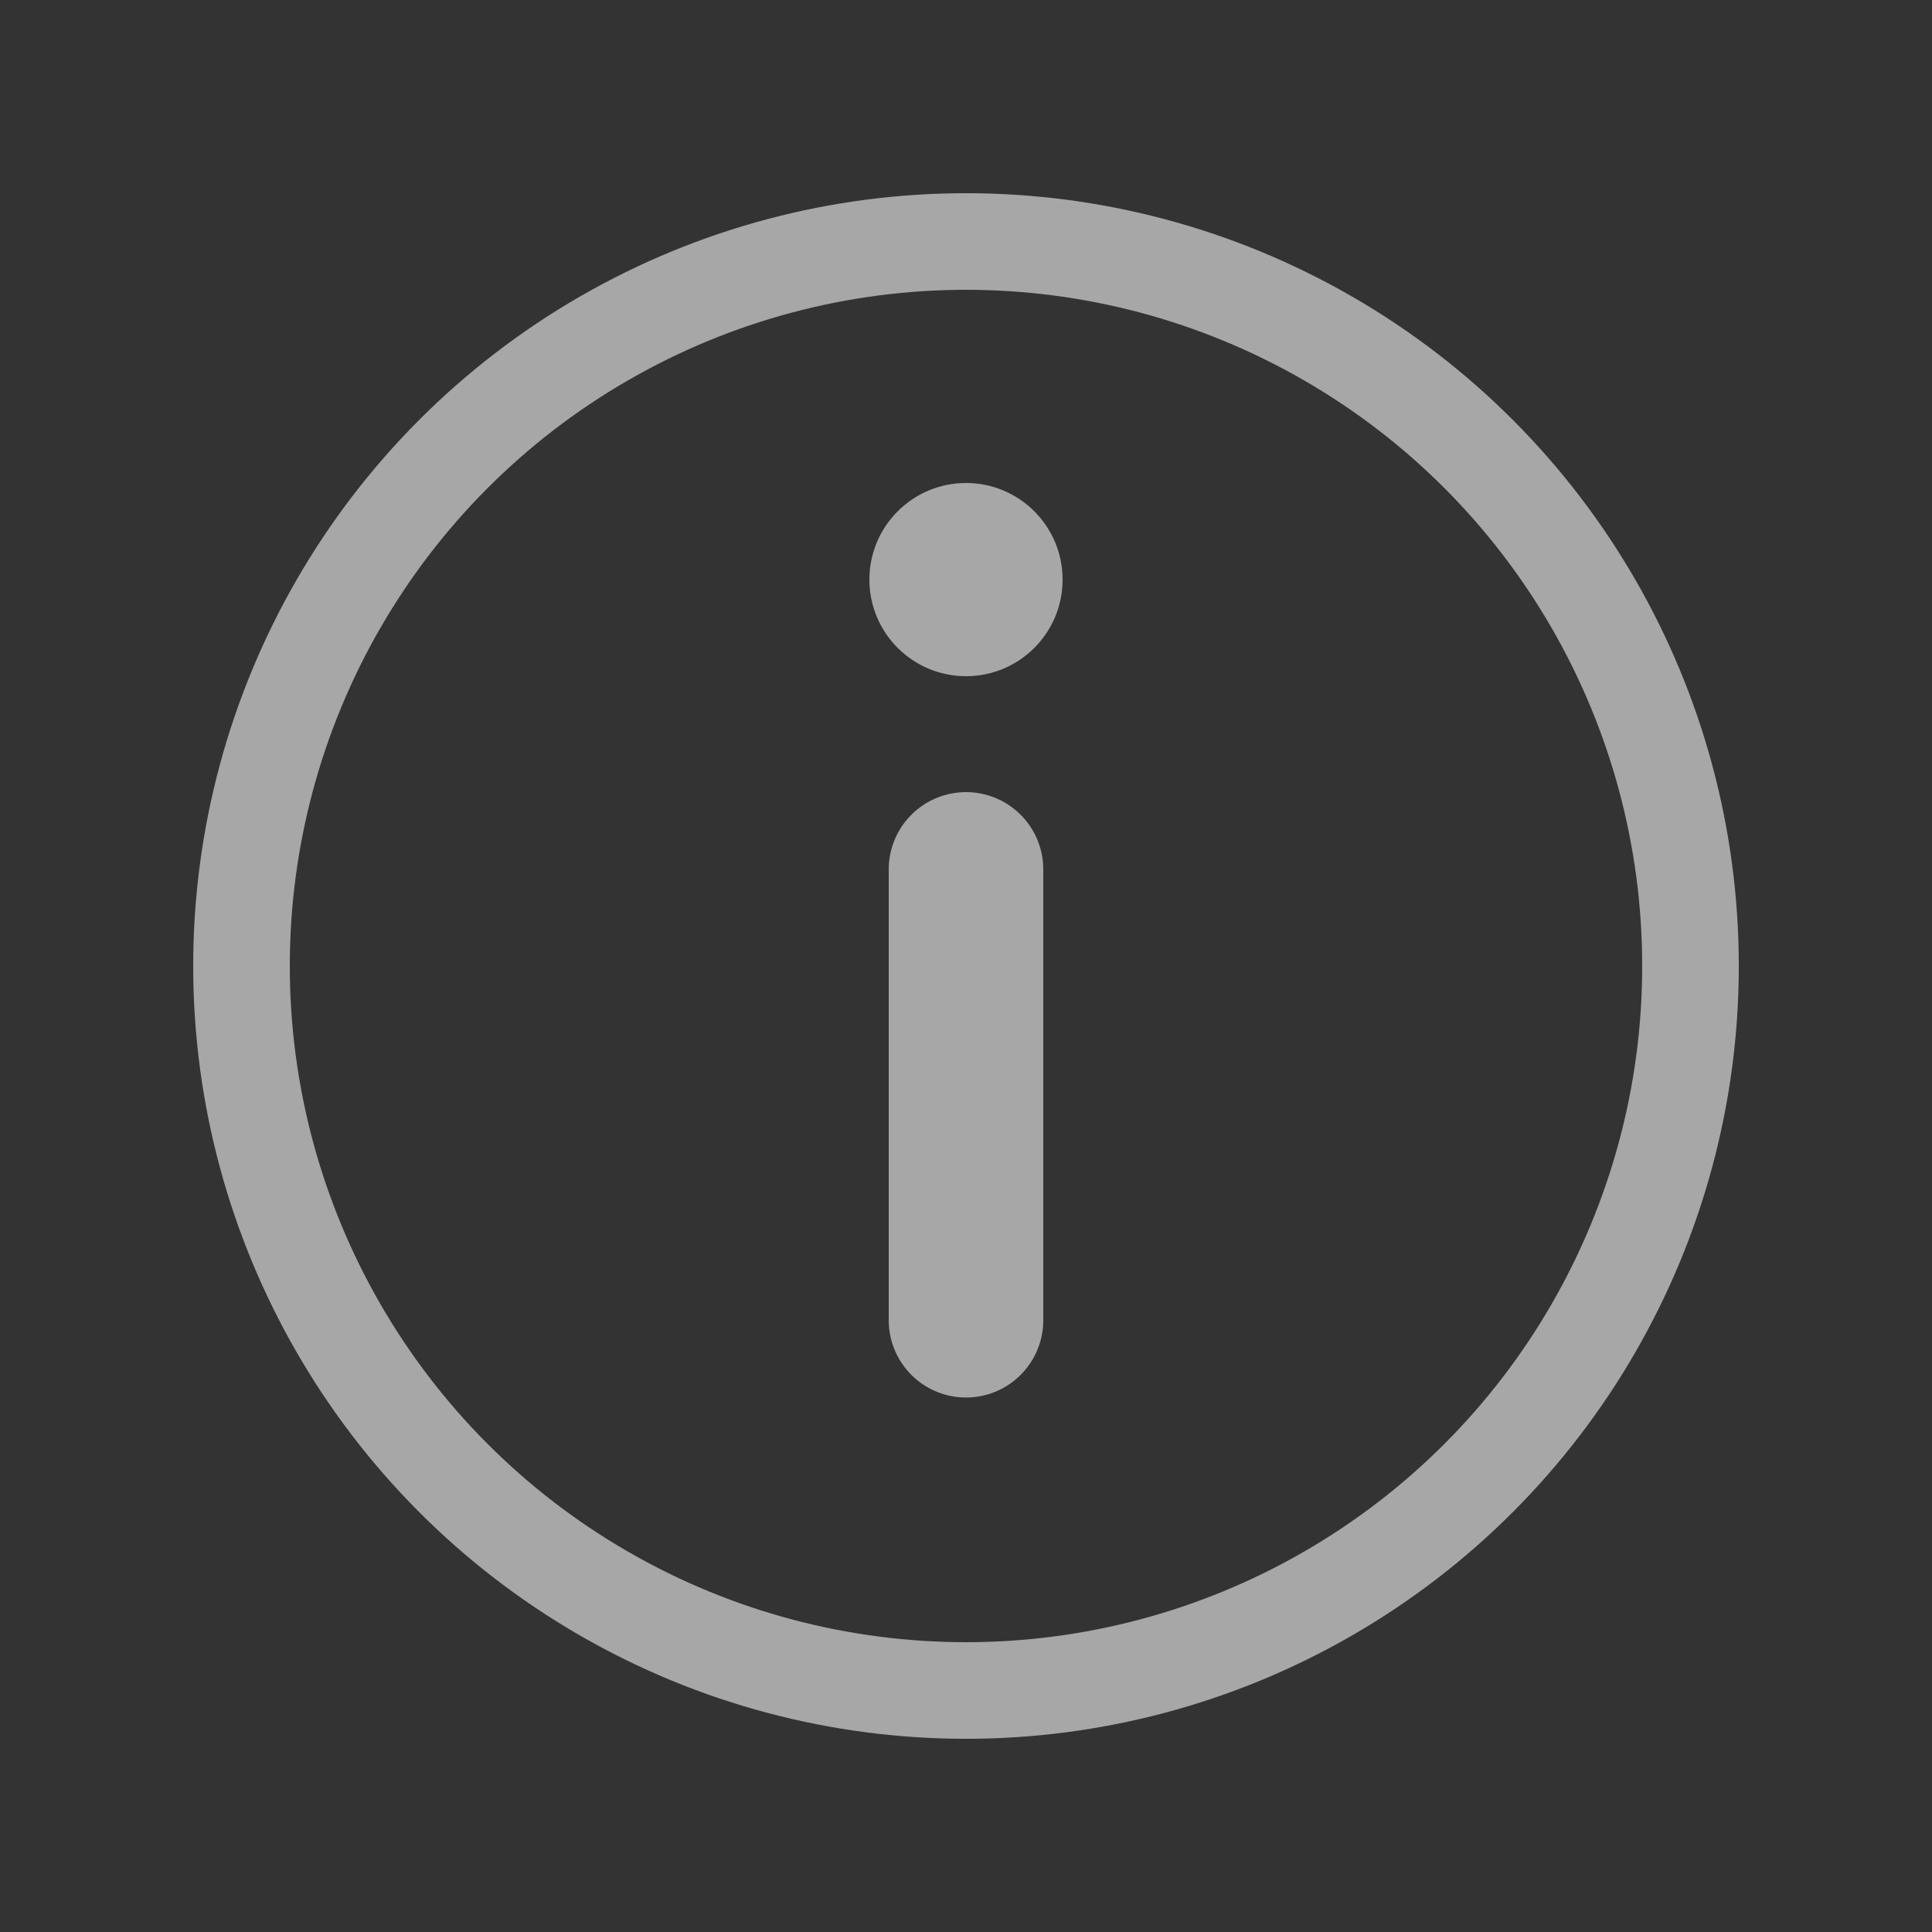
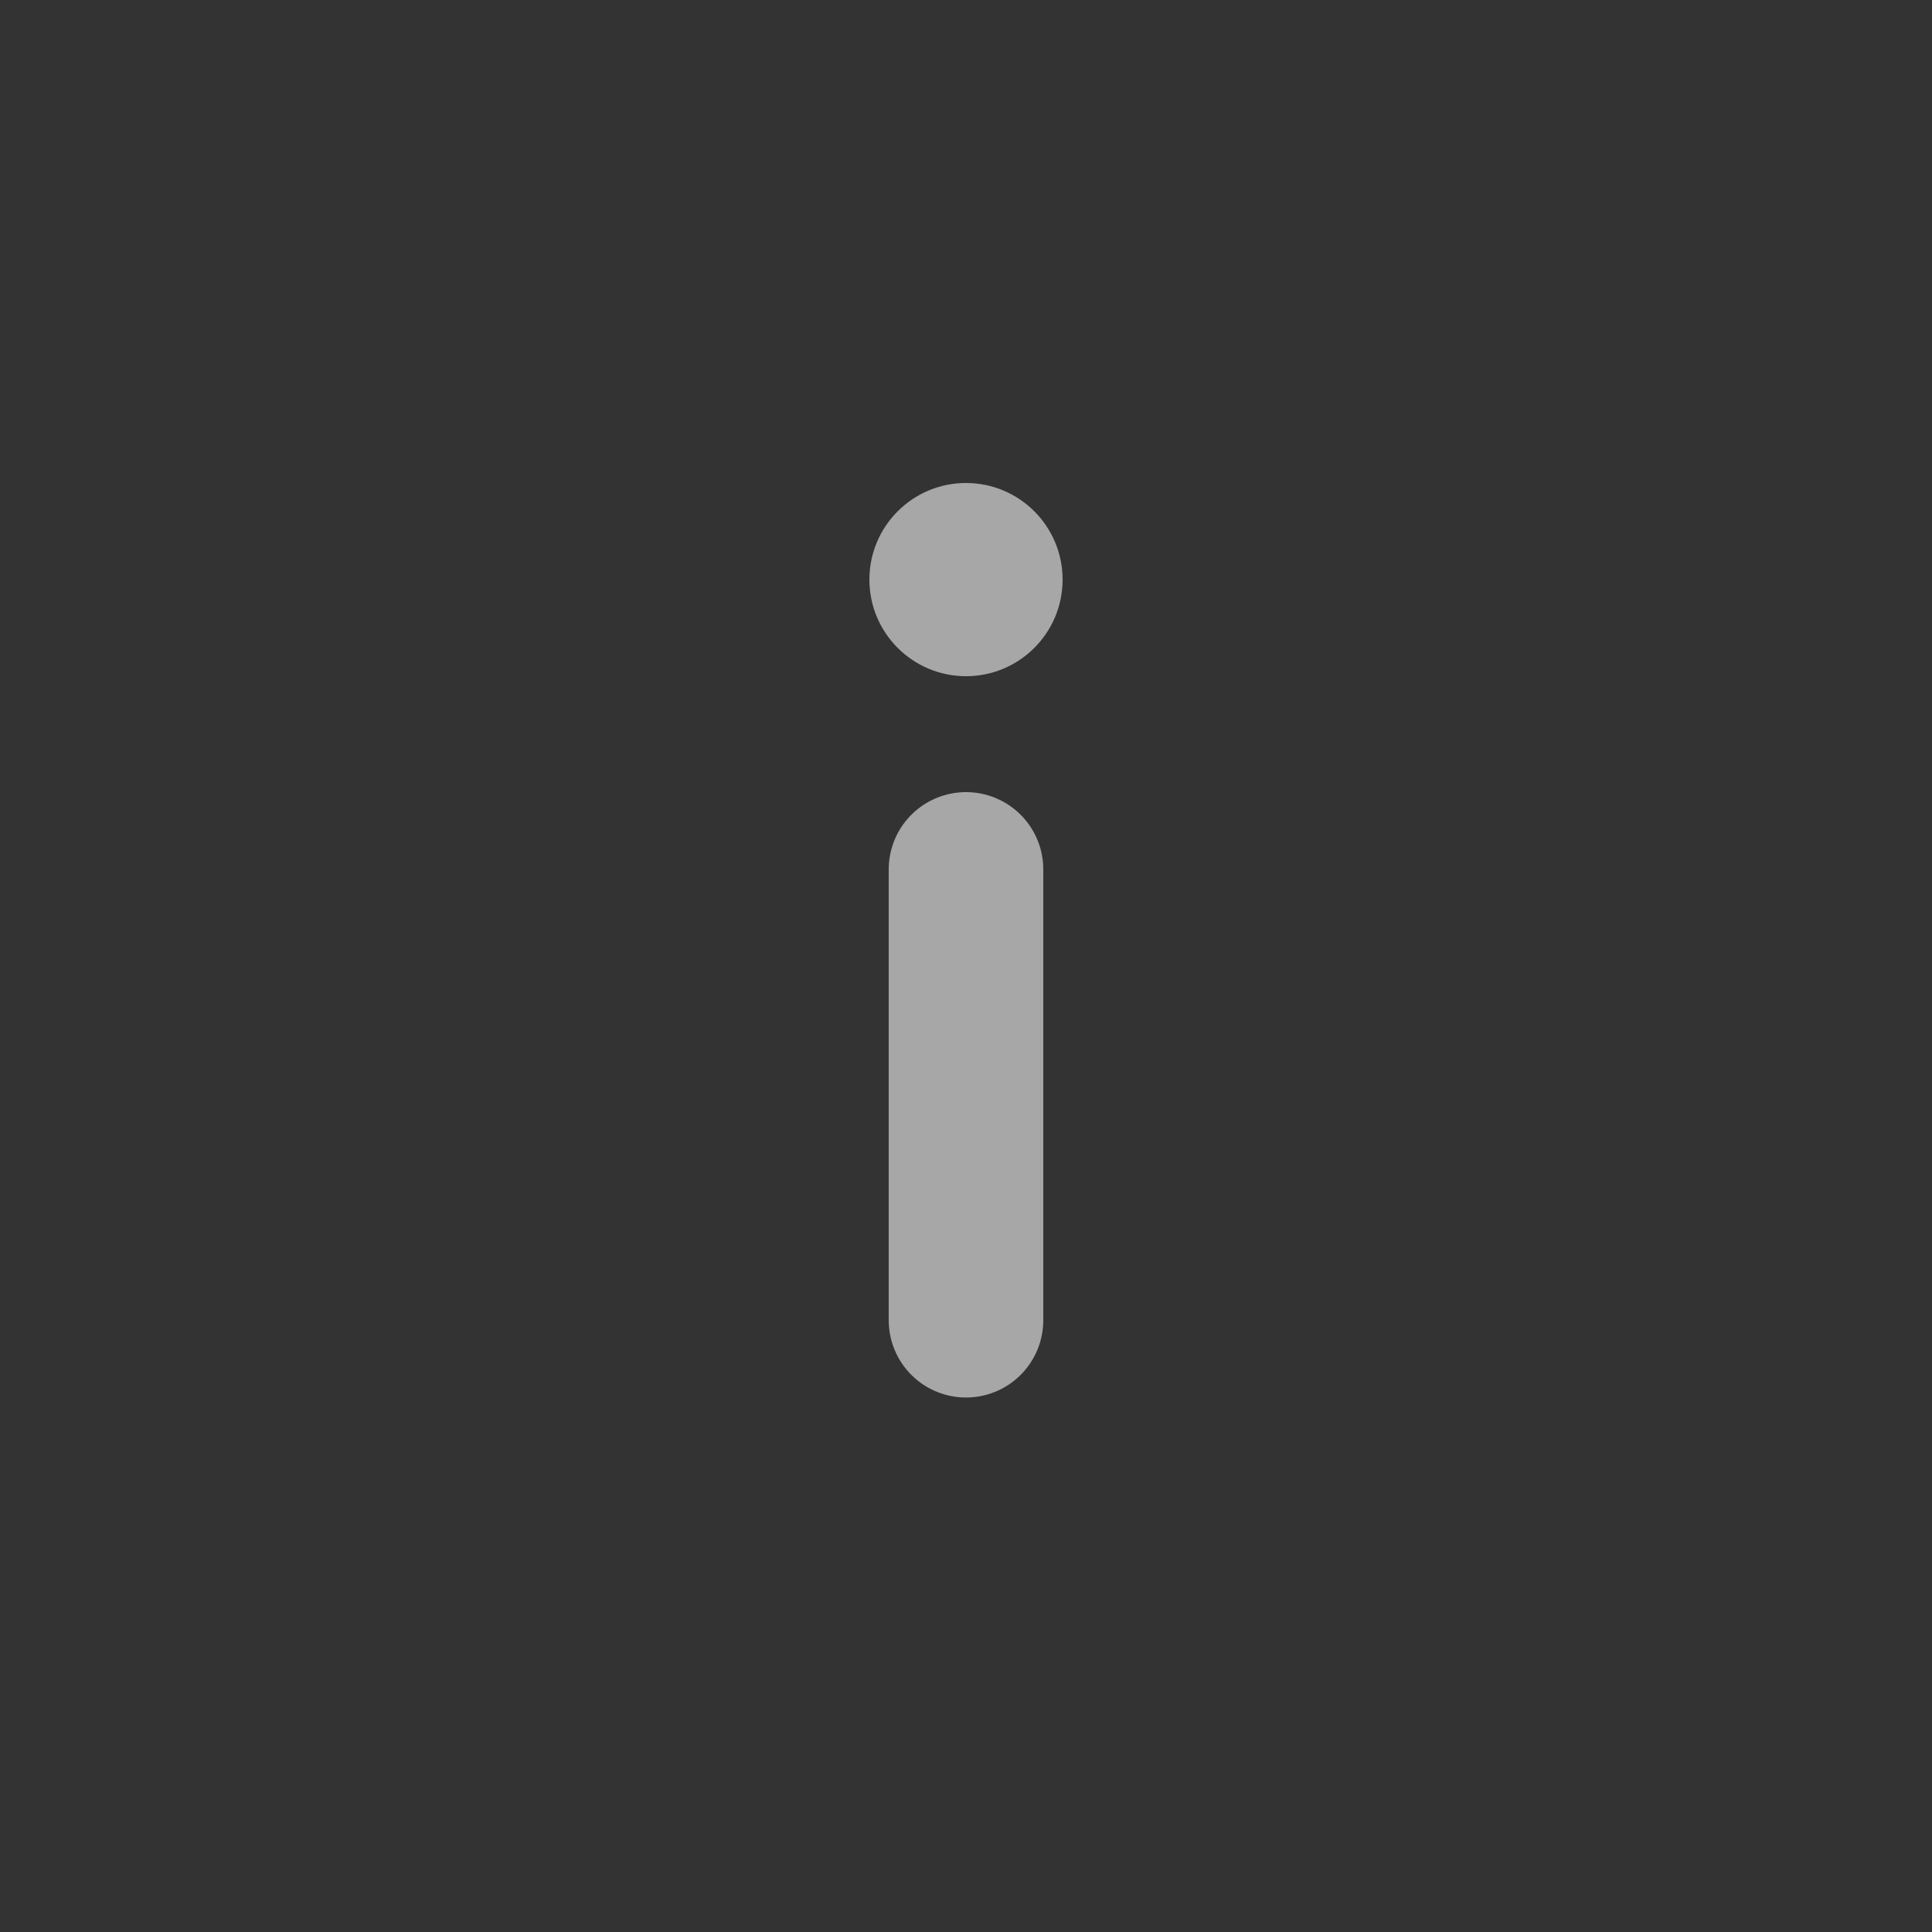
<svg xmlns="http://www.w3.org/2000/svg" width="20" height="20" viewBox="0 0 20 20" fill="none">
  <rect x="0" y="0" width="20" height="20" fill="#333333" stroke="none" />
-   <circle cx="10" cy="10" r="7.5" stroke="#F5F5F5" stroke-opacity="0.6" stroke-linecap="round" stroke-linejoin="round" />
  <path d="M10 13.667L10 9" stroke="#F5F5F5" stroke-opacity="0.6" stroke-width="1.6" stroke-linecap="round" stroke-linejoin="round" />
  <circle cx="10" cy="6" r="1" fill="#F5F5F5" fill-opacity="0.6" />
</svg>